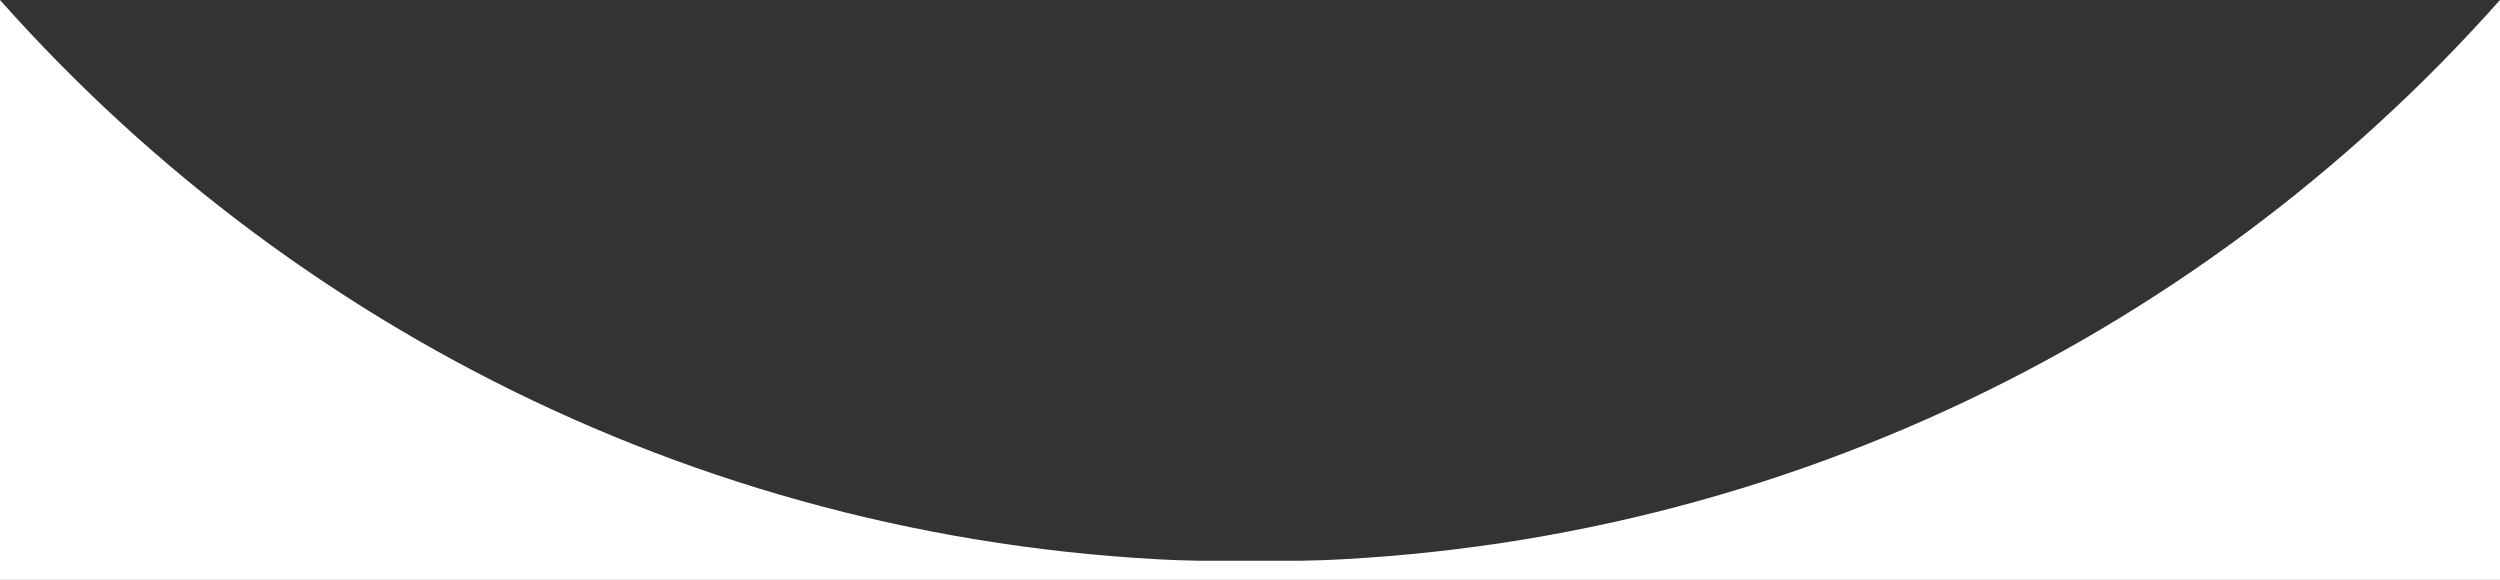
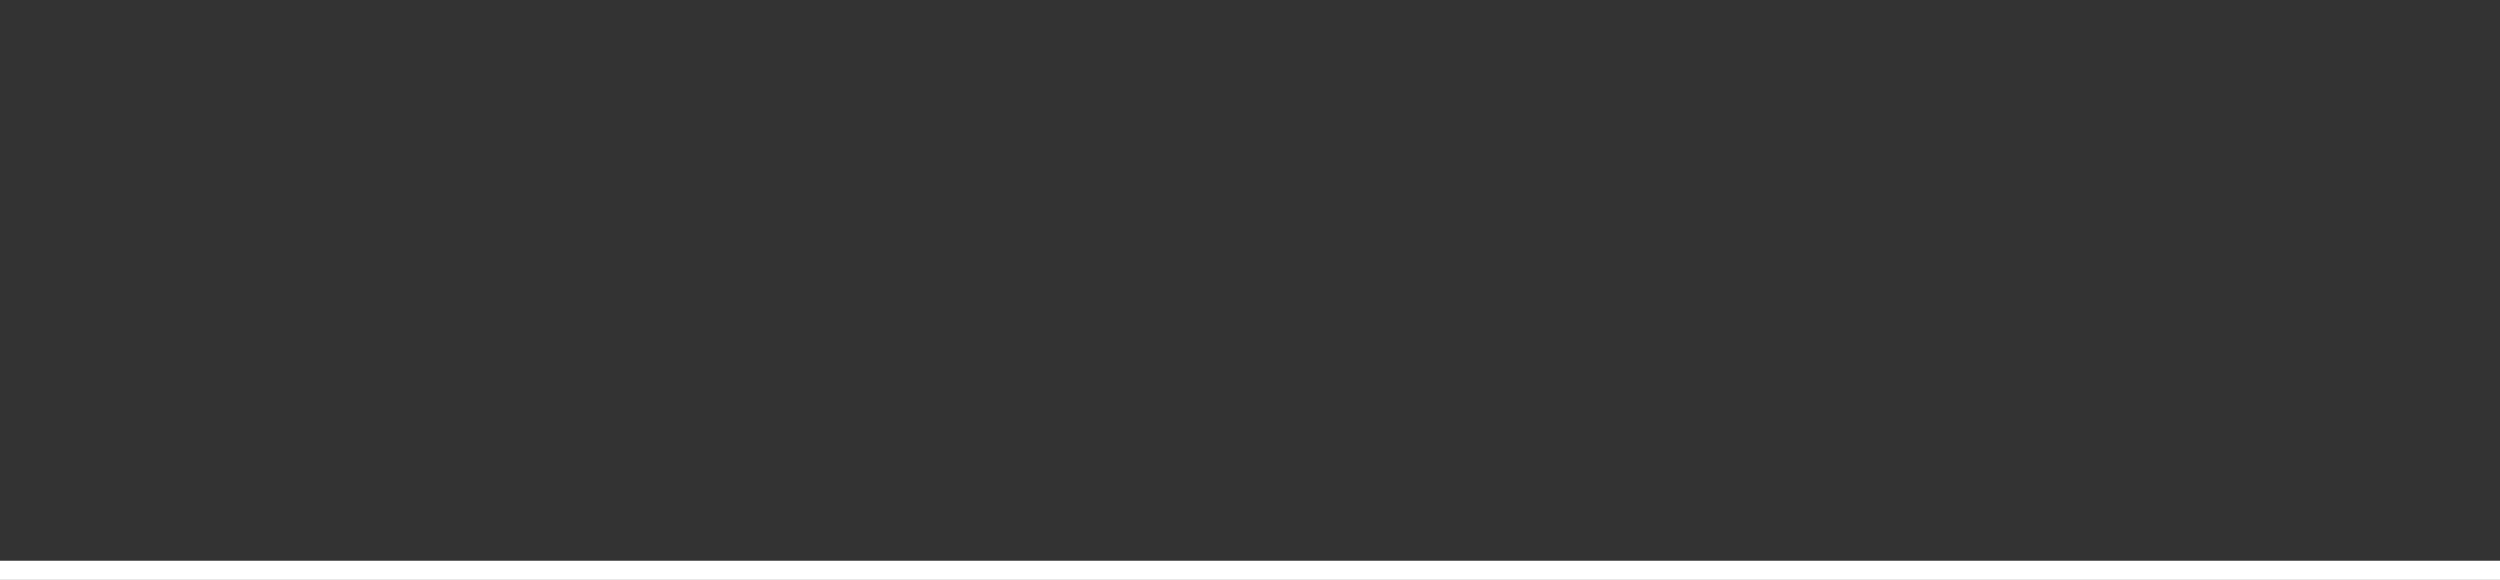
<svg xmlns="http://www.w3.org/2000/svg" width="1440" height="334" viewBox="0 0 1440 334" fill="none">
  <rect x="0" y="0" width="1440" height="334" fill="#333333" stroke="none" />
  <g clip-path="url(#clip0_3778_79010)">
-     <path fill-rule="evenodd" clip-rule="evenodd" d="M1440 324H0V0C176.361 198.513 433.574 323.589 720 323.589C1006.43 323.589 1263.64 198.513 1440 0V324Z" fill="white" />
    <path d="M1440 334H0V323H1440V334Z" fill="white" />
  </g>
  <defs>
    <clipPath id="clip0_3778_79010">
      <rect width="1440" height="334" fill="white" />
    </clipPath>
  </defs>
</svg>